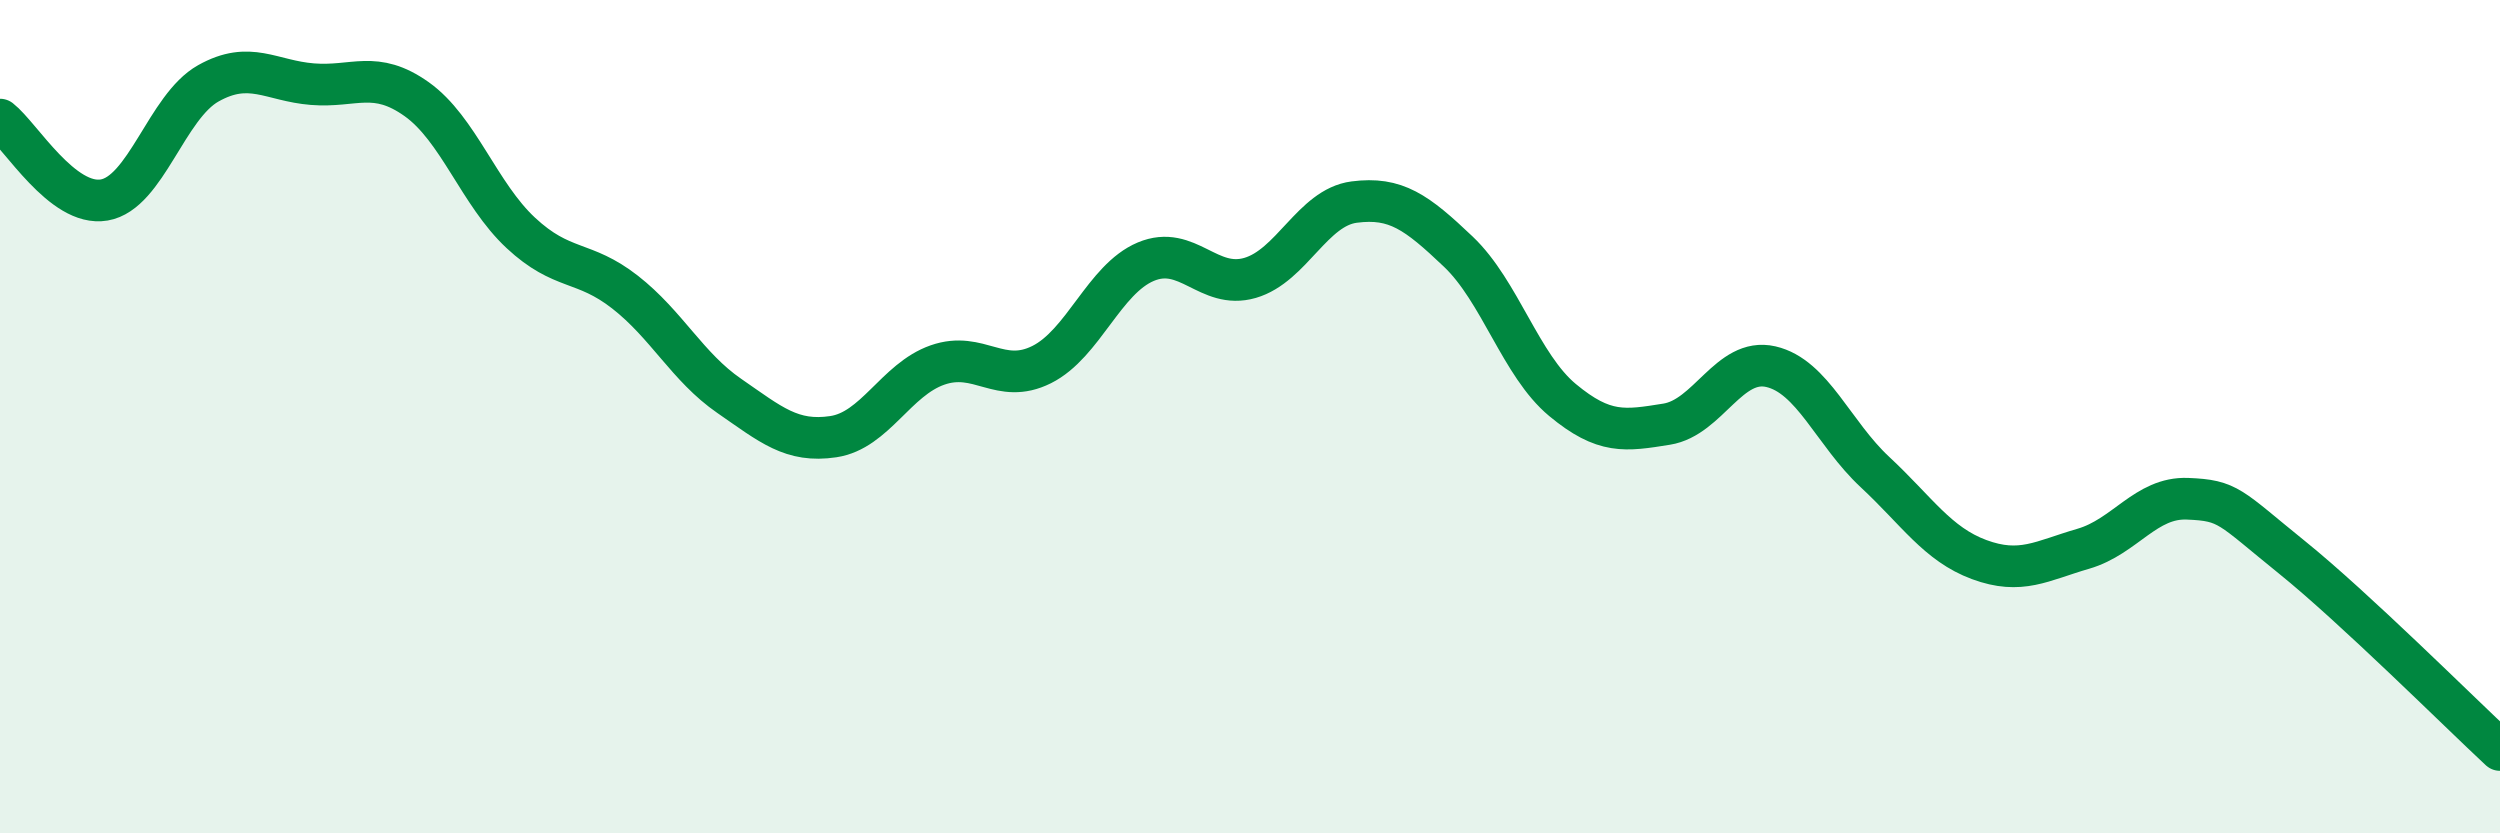
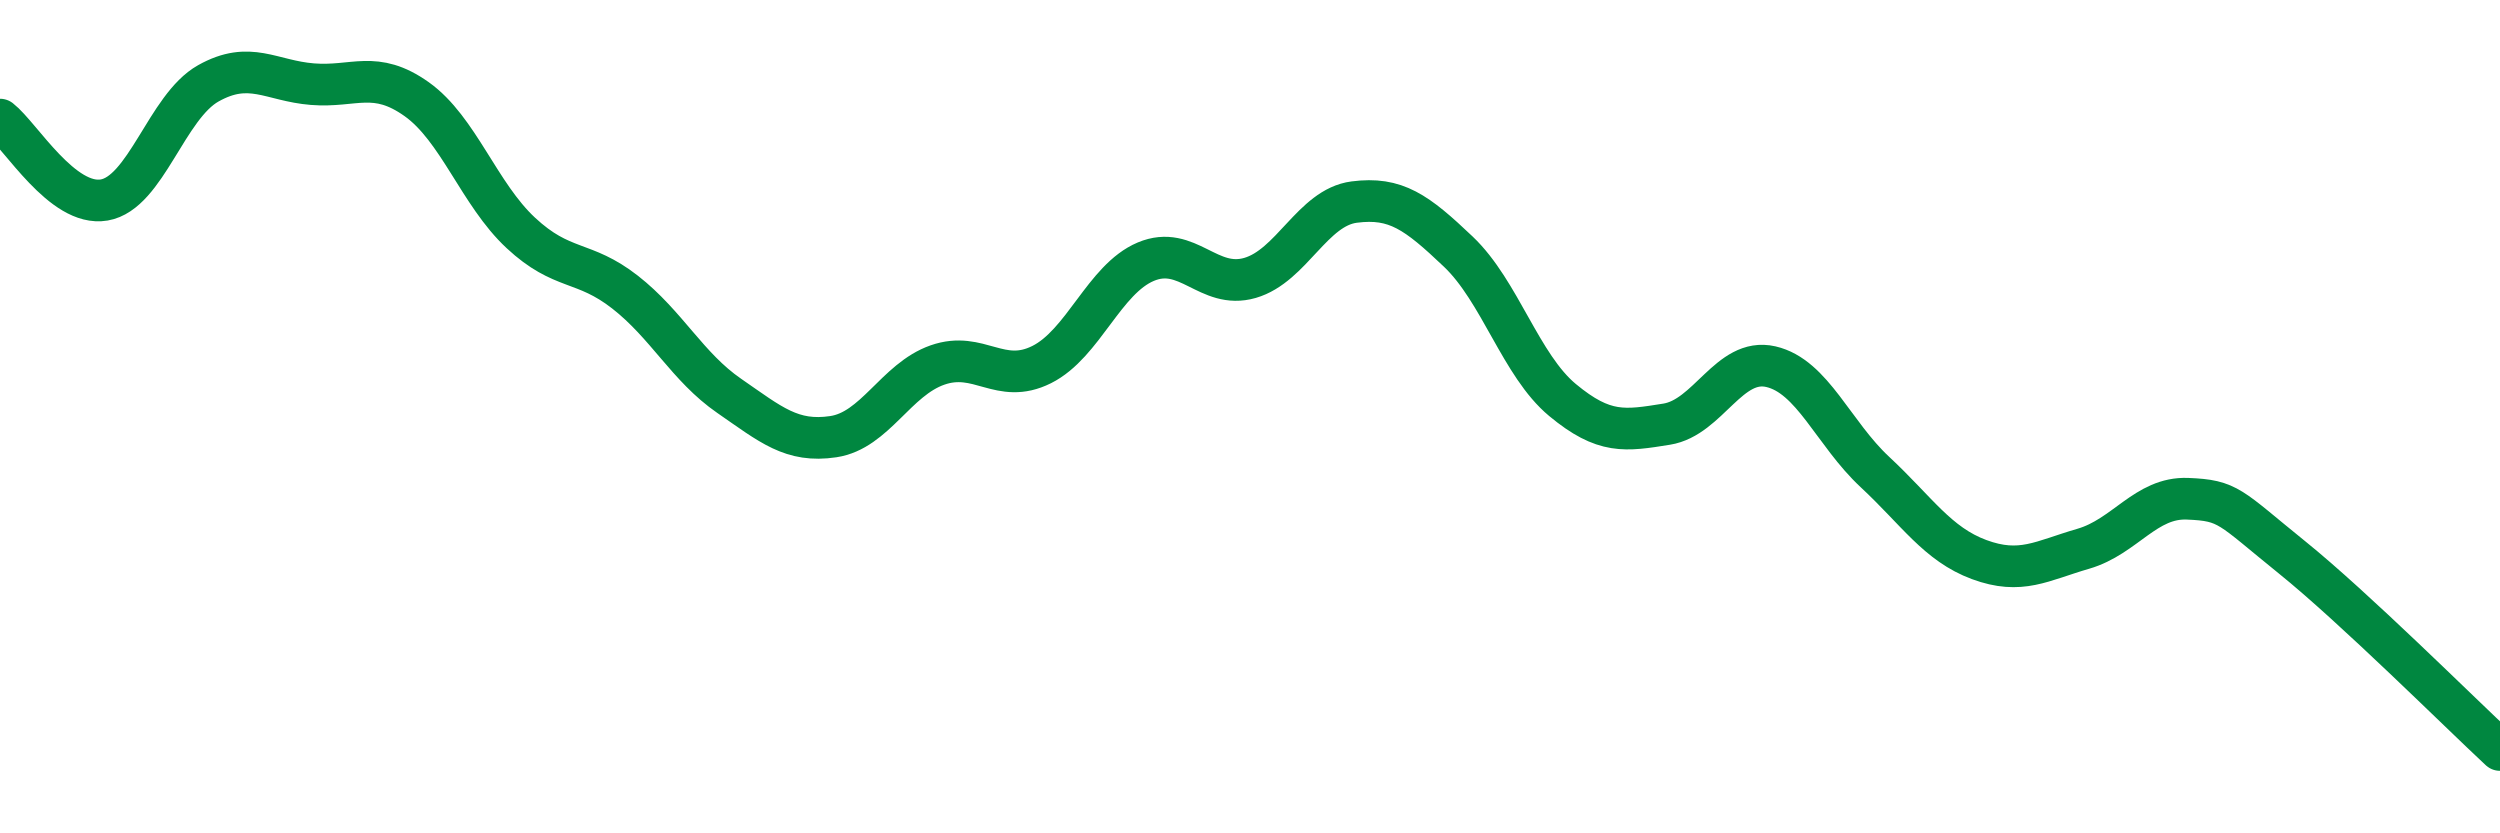
<svg xmlns="http://www.w3.org/2000/svg" width="60" height="20" viewBox="0 0 60 20">
-   <path d="M 0,2.87 C 0.5,3.26 1.5,4.97 2.5,4.8 C 3.5,4.63 4,2.56 5,2 C 6,1.44 6.5,1.94 7.5,2.02 C 8.5,2.1 9,1.67 10,2.38 C 11,3.09 11.5,4.66 12.5,5.59 C 13.5,6.52 14,6.23 15,7.01 C 16,7.79 16.5,8.81 17.5,9.5 C 18.5,10.19 19,10.63 20,10.48 C 21,10.33 21.5,9.11 22.5,8.76 C 23.5,8.41 24,9.25 25,8.75 C 26,8.25 26.5,6.7 27.5,6.28 C 28.5,5.86 29,6.96 30,6.67 C 31,6.38 31.5,4.98 32.5,4.85 C 33.5,4.72 34,5.09 35,6.04 C 36,6.99 36.5,8.77 37.5,9.6 C 38.5,10.43 39,10.34 40,10.18 C 41,10.02 41.5,8.57 42.5,8.8 C 43.5,9.03 44,10.4 45,11.33 C 46,12.26 46.5,13.06 47.5,13.43 C 48.5,13.8 49,13.46 50,13.17 C 51,12.88 51.5,11.93 52.5,11.97 C 53.5,12.01 53.5,12.16 55,13.37 C 56.5,14.58 59,17.07 60,18L60 20L0 20Z" fill="#008740" opacity="0.1" stroke-linecap="round" stroke-linejoin="round" />
  <path d="M 0,2.87 C 0.5,3.26 1.5,4.97 2.5,4.8 C 3.5,4.63 4,2.56 5,2 C 6,1.44 6.5,1.94 7.5,2.02 C 8.5,2.1 9,1.67 10,2.38 C 11,3.09 11.5,4.66 12.5,5.59 C 13.5,6.52 14,6.23 15,7.01 C 16,7.79 16.5,8.81 17.5,9.5 C 18.5,10.19 19,10.63 20,10.48 C 21,10.33 21.5,9.11 22.5,8.76 C 23.5,8.41 24,9.25 25,8.75 C 26,8.25 26.5,6.7 27.5,6.28 C 28.5,5.86 29,6.96 30,6.67 C 31,6.38 31.5,4.98 32.5,4.85 C 33.5,4.72 34,5.09 35,6.04 C 36,6.99 36.5,8.77 37.5,9.6 C 38.5,10.43 39,10.34 40,10.18 C 41,10.02 41.5,8.57 42.5,8.8 C 43.5,9.03 44,10.4 45,11.33 C 46,12.26 46.5,13.06 47.5,13.43 C 48.5,13.8 49,13.46 50,13.17 C 51,12.88 51.5,11.93 52.5,11.97 C 53.5,12.01 53.5,12.16 55,13.37 C 56.5,14.58 59,17.07 60,18" stroke="#008740" stroke-width="1" fill="none" stroke-linecap="round" stroke-linejoin="round" />
</svg>